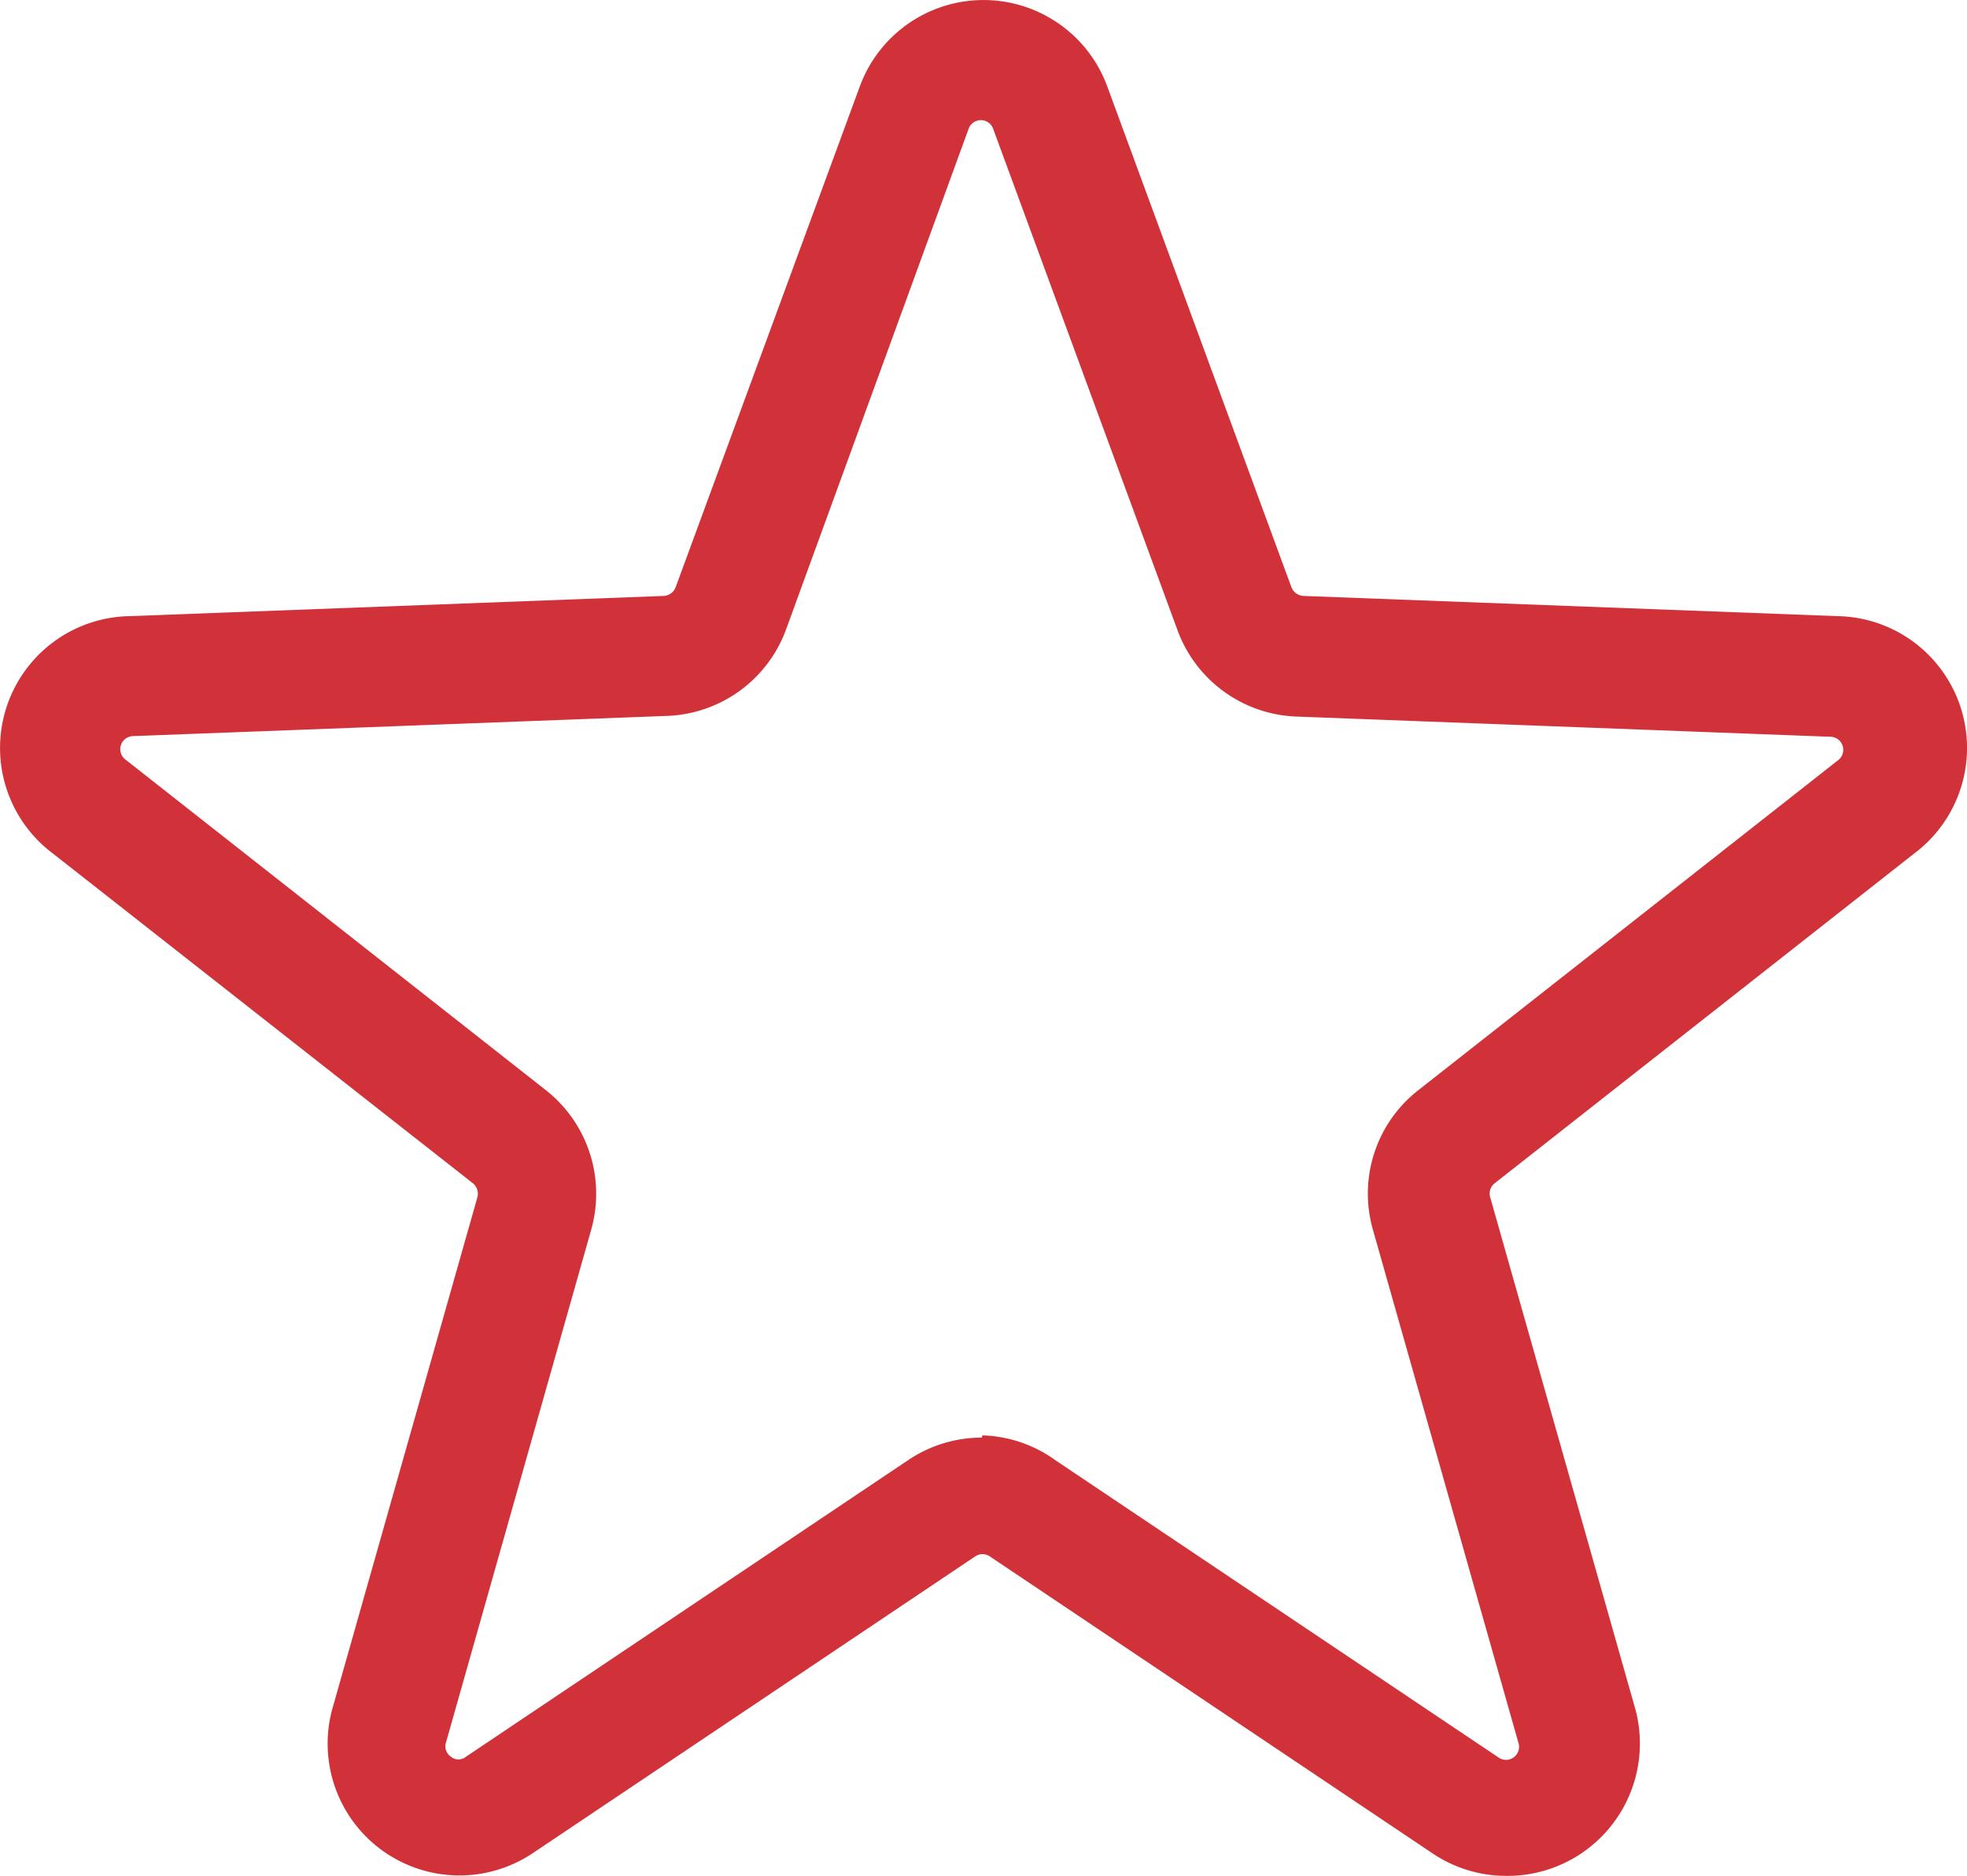
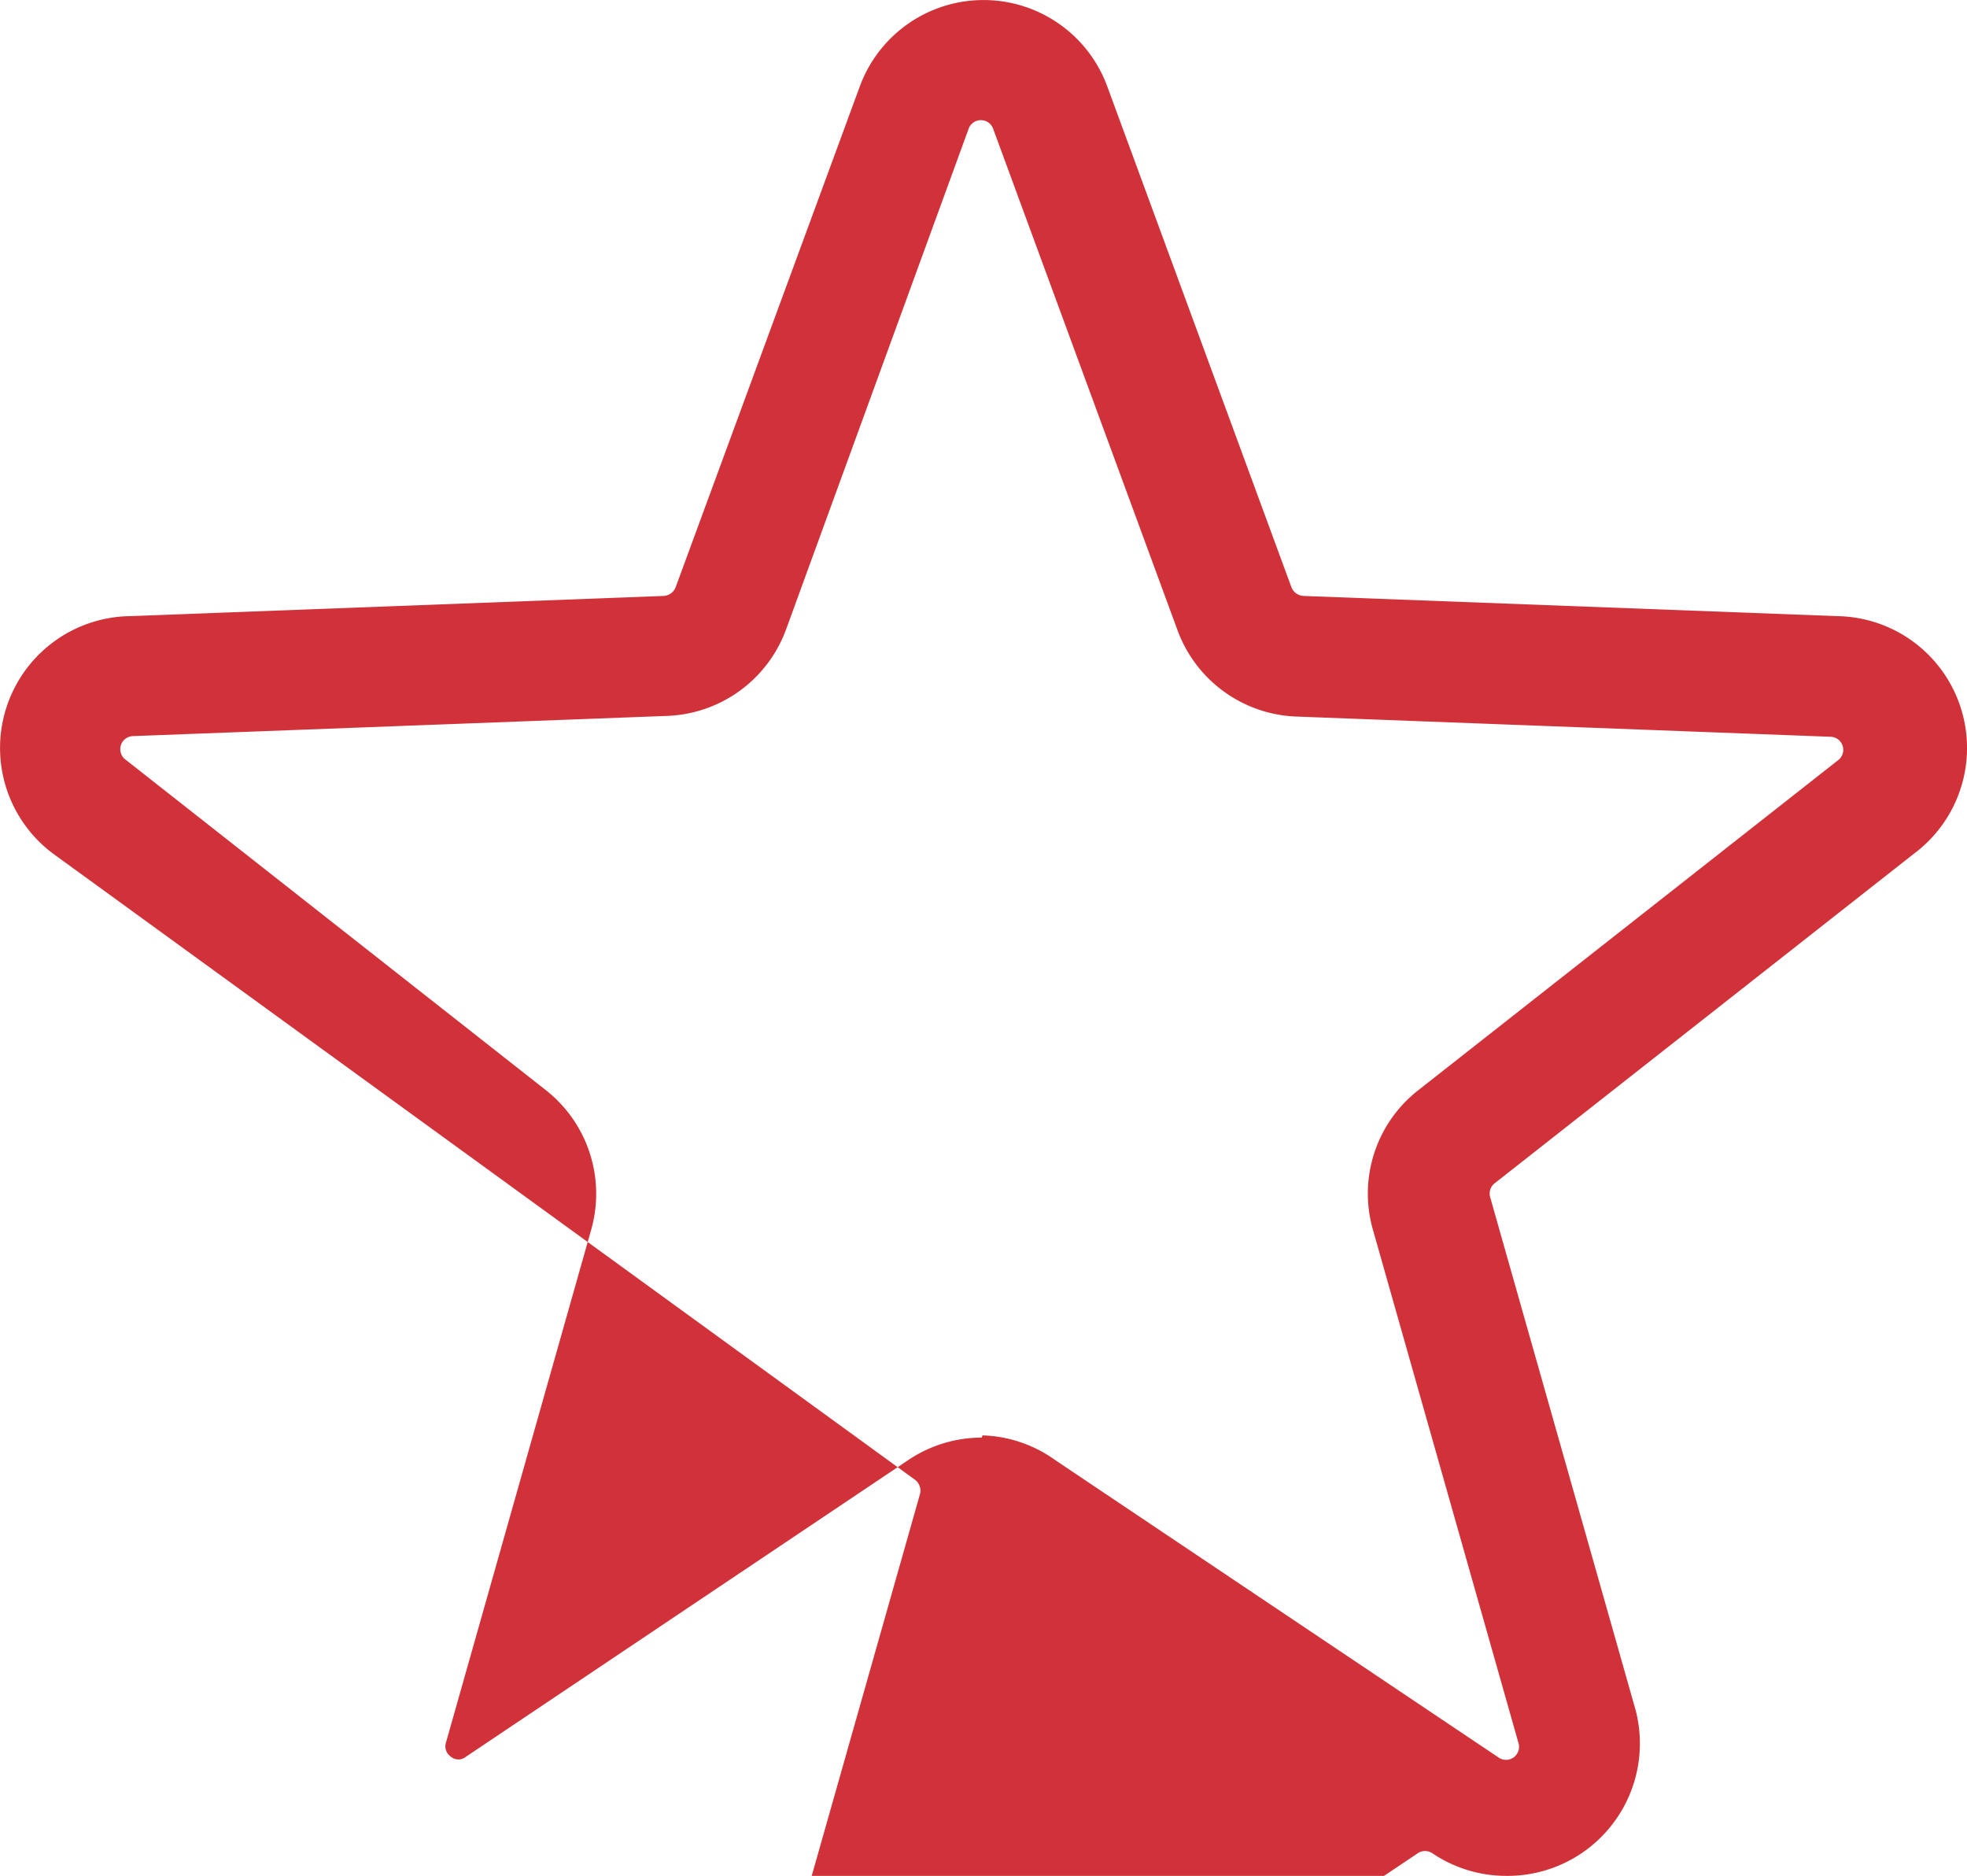
<svg xmlns="http://www.w3.org/2000/svg" width="26.667" height="25.428" viewBox="0 0 26.667 25.428">
-   <path id="favorite-line" d="M22.236,27.83a1.787,1.787,0,0,1-1-.306l-6-4.024a.177.177,0,0,0-.2,0l-6,4.024a1.787,1.787,0,0,1-2.72-1.939l1.972-6.953a.185.185,0,0,0-.064-.193L2.535,13.973a1.787,1.787,0,0,1,1.038-3.219l7.243-.274a.185.185,0,0,0,.161-.121l2.495-6.784a1.787,1.787,0,0,1,3.356,0l2.495,6.784a.185.185,0,0,0,.161.121l7.243.274a1.787,1.787,0,0,1,1.038,3.219l-5.682,4.466a.177.177,0,0,0-.064.193l1.972,6.953a1.795,1.795,0,0,1-1.754,2.245Zm-7.1-5.971a1.778,1.778,0,0,1,.99.338l6,4.024a.177.177,0,0,0,.274-.2l-1.972-6.953a1.778,1.778,0,0,1,.62-1.891l5.682-4.466a.177.177,0,0,0-.1-.322l-7.243-.274a1.787,1.787,0,0,1-1.609-1.175L15.283,4.155a.177.177,0,0,0-.338,0l-2.471,6.776a1.787,1.787,0,0,1-1.609,1.175l-7.243.274a.177.177,0,0,0-.1.322l5.69,4.474a1.787,1.787,0,0,1,.62,1.891L7.863,26.02a.169.169,0,0,0,.064.193.161.161,0,0,0,.209,0l6-4.024a1.787,1.787,0,0,1,.99-.3Z" transform="translate(-1.816 -2.402)" fill="#d13239" />
+   <path id="favorite-line" d="M22.236,27.83a1.787,1.787,0,0,1-1-.306a.177.177,0,0,0-.2,0l-6,4.024a1.787,1.787,0,0,1-2.72-1.939l1.972-6.953a.185.185,0,0,0-.064-.193L2.535,13.973a1.787,1.787,0,0,1,1.038-3.219l7.243-.274a.185.185,0,0,0,.161-.121l2.495-6.784a1.787,1.787,0,0,1,3.356,0l2.495,6.784a.185.185,0,0,0,.161.121l7.243.274a1.787,1.787,0,0,1,1.038,3.219l-5.682,4.466a.177.177,0,0,0-.064.193l1.972,6.953a1.795,1.795,0,0,1-1.754,2.245Zm-7.1-5.971a1.778,1.778,0,0,1,.99.338l6,4.024a.177.177,0,0,0,.274-.2l-1.972-6.953a1.778,1.778,0,0,1,.62-1.891l5.682-4.466a.177.177,0,0,0-.1-.322l-7.243-.274a1.787,1.787,0,0,1-1.609-1.175L15.283,4.155a.177.177,0,0,0-.338,0l-2.471,6.776a1.787,1.787,0,0,1-1.609,1.175l-7.243.274a.177.177,0,0,0-.1.322l5.69,4.474a1.787,1.787,0,0,1,.62,1.891L7.863,26.02a.169.169,0,0,0,.064.193.161.161,0,0,0,.209,0l6-4.024a1.787,1.787,0,0,1,.99-.3Z" transform="translate(-1.816 -2.402)" fill="#d13239" />
</svg>